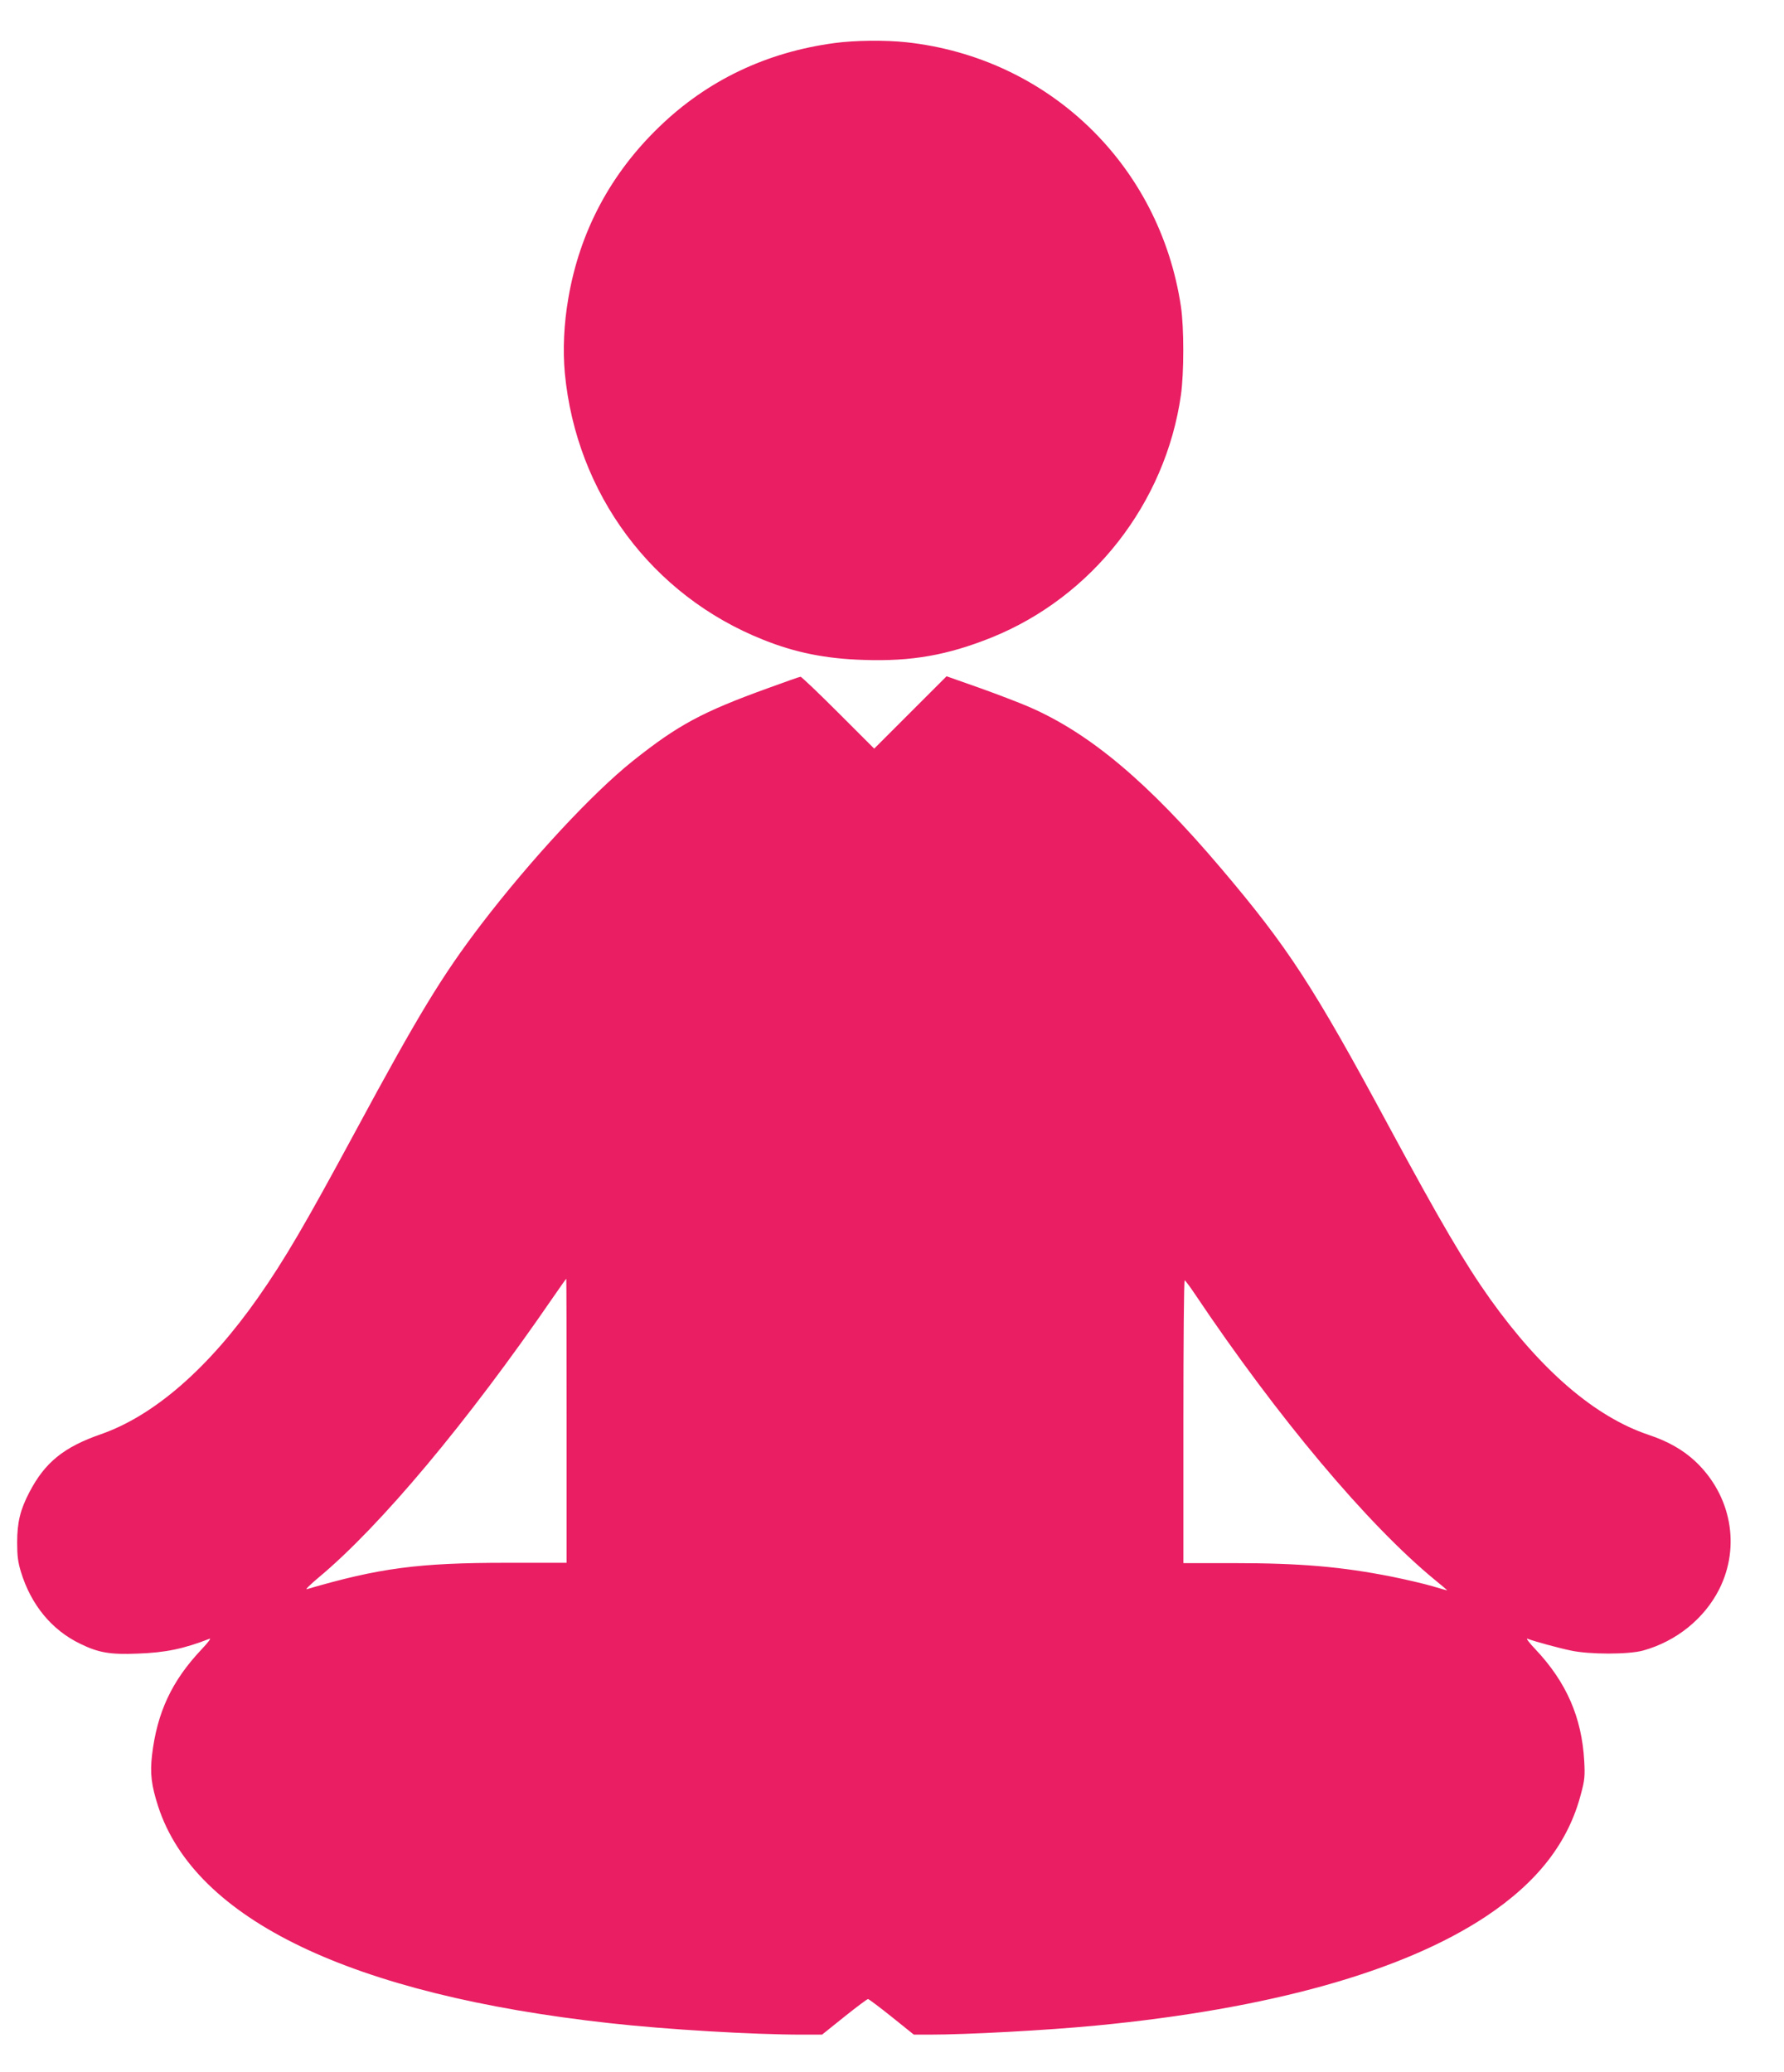
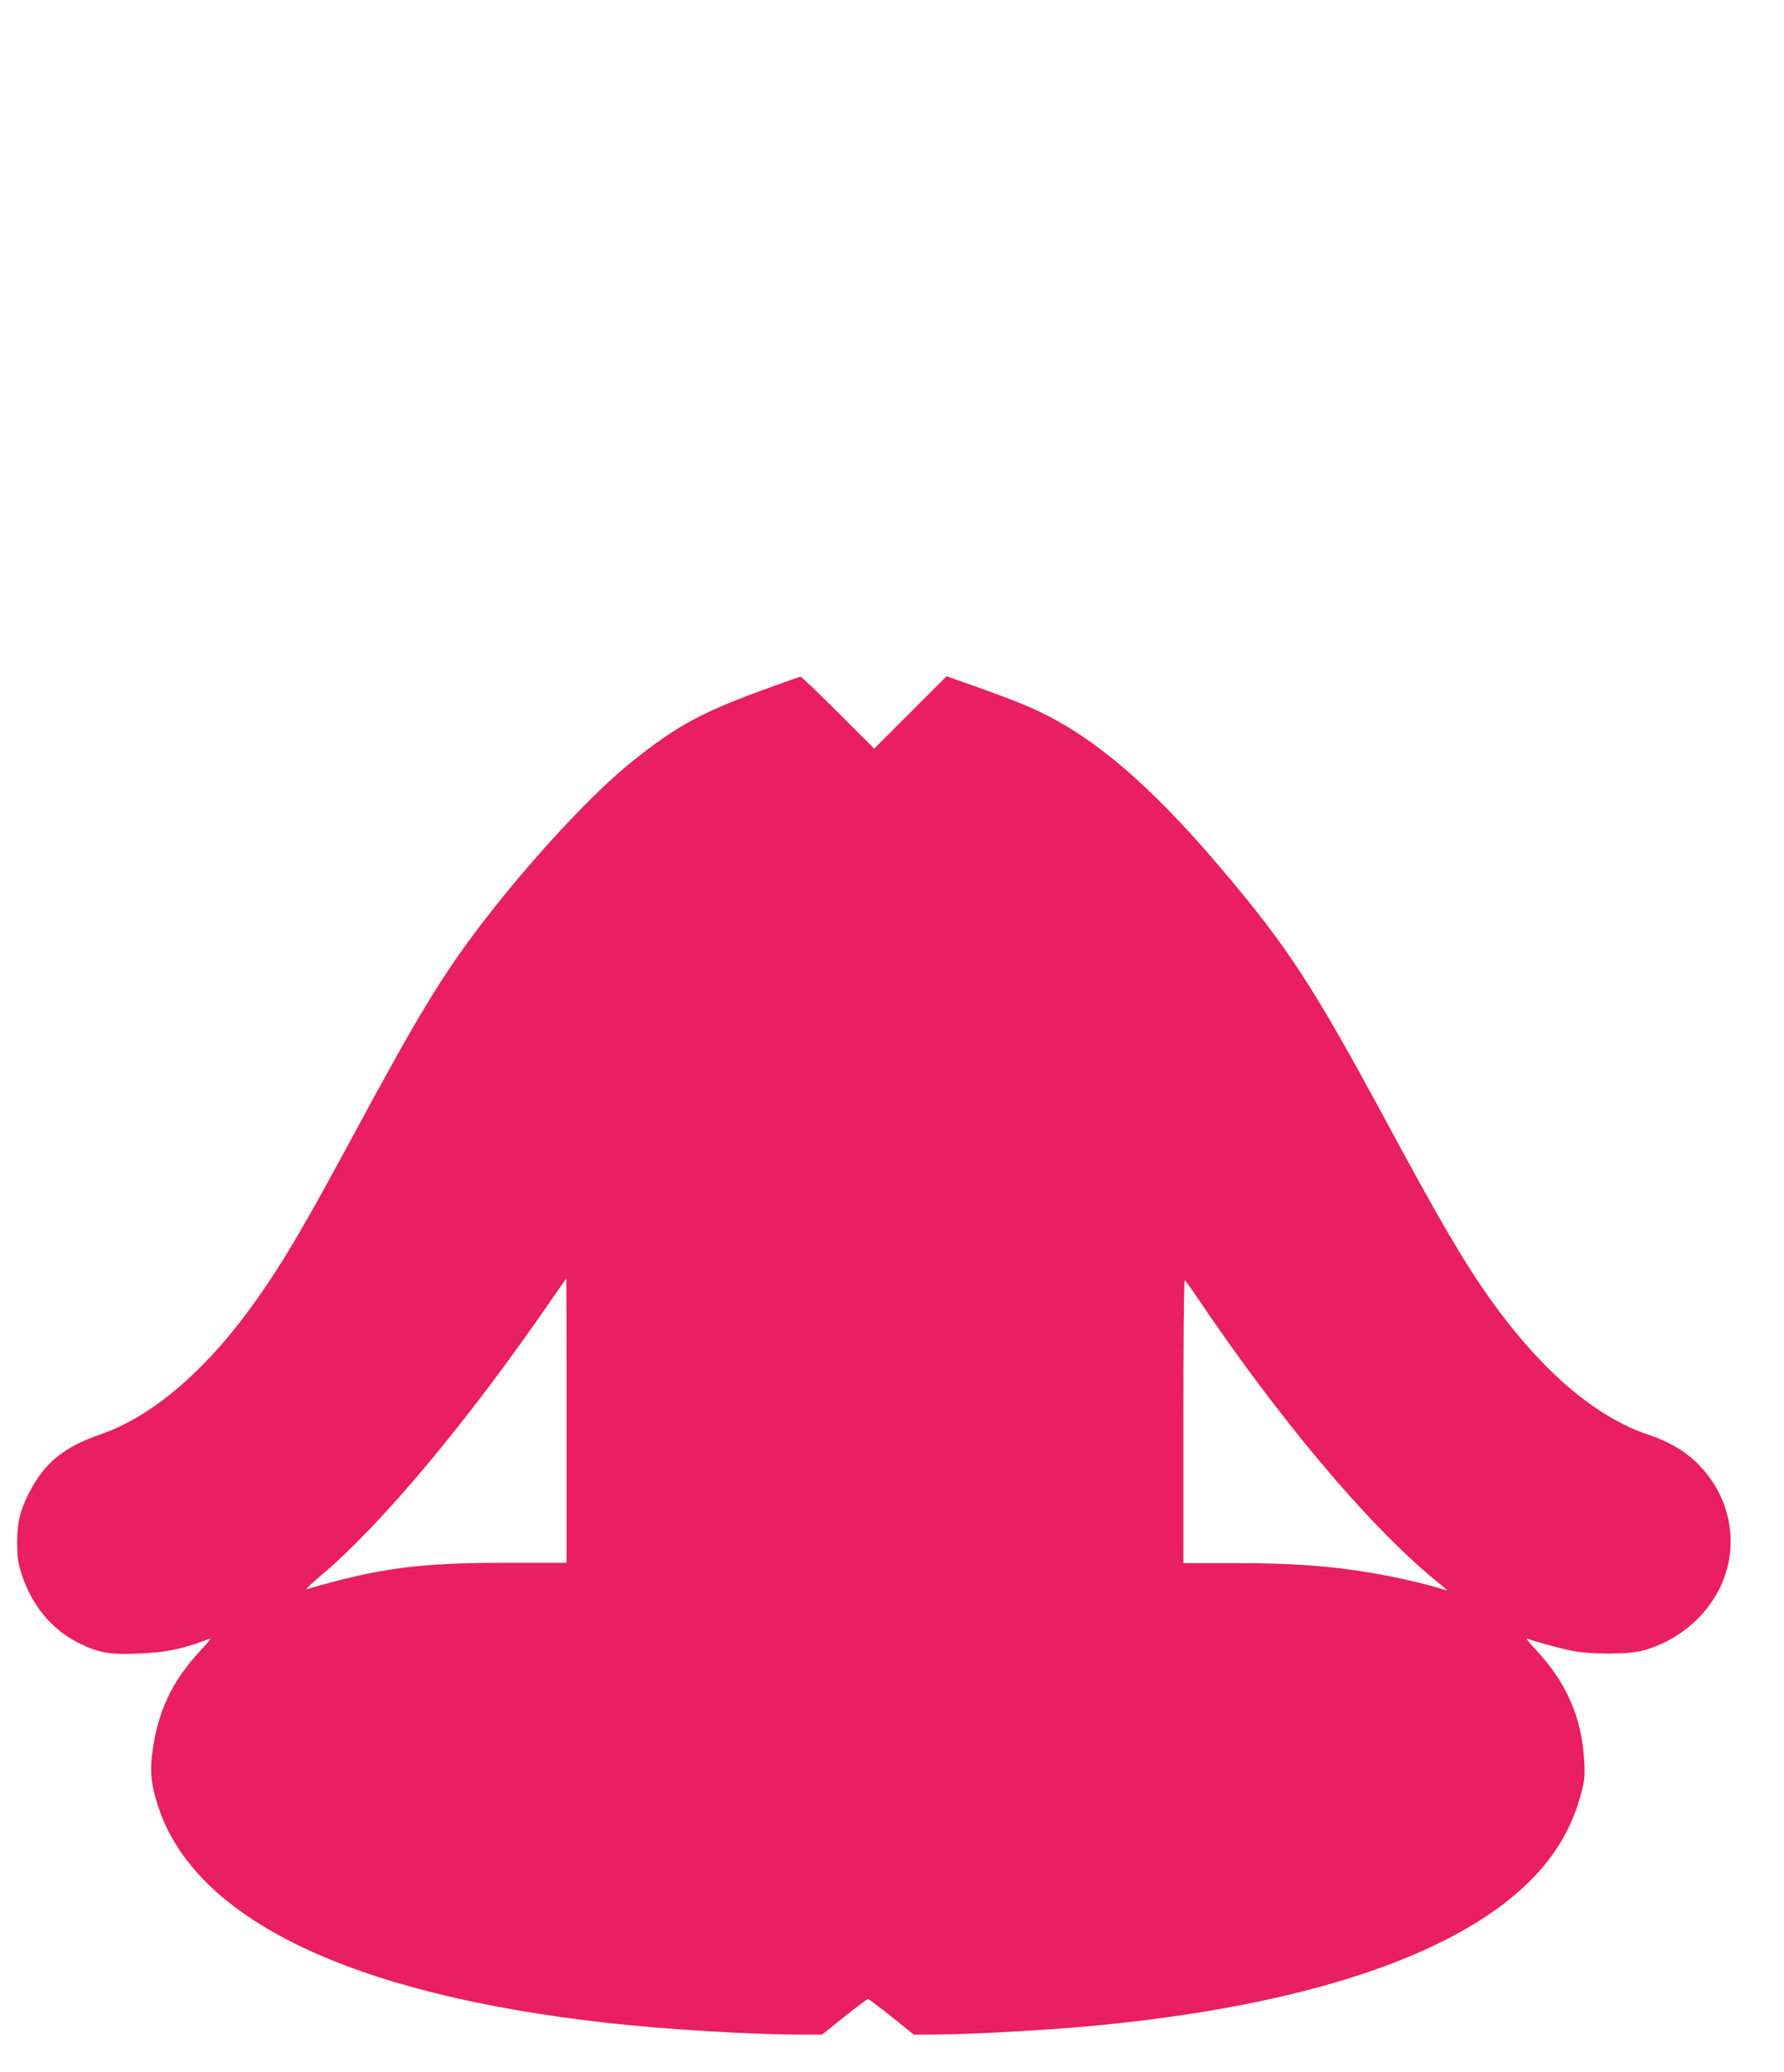
<svg xmlns="http://www.w3.org/2000/svg" version="1.0" width="1102pt" height="1280pt" viewBox="0 0 1102 1280" preserveAspectRatio="xMidYMid meet">
  <g transform="translate(0,1280) scale(0.1,-0.1)" fill="#e91e63" stroke="none">
-     <path d="M5155 12534 c-420 -56 -787 -231 -1083 -518 -302 -291 -491 -648 -561 -1057 -28 -160 -35 -322 -22 -464 71 -746 539 -1375 1227 -1648 197 -79 386 -117 620 -124 295 -10 516 29 788 138 623 251 1076 830 1171 1500 19 136 19 415 0 544 -131 877 -818 1539 -1697 1634 -128 14 -319 12 -443 -5z" />
    <path d="M4745 8549 c-409 -148 -557 -228 -837 -451 -249 -199 -628 -607 -935 -1008 -241 -316 -388 -557 -782 -1288 -305 -565 -432 -783 -596 -1017 -306 -437 -642 -730 -970 -845 -231 -80 -348 -175 -444 -360 -56 -107 -75 -185 -75 -310 0 -81 5 -122 23 -180 62 -204 190 -360 366 -445 114 -56 187 -68 355 -61 173 6 286 30 445 92 11 4 -12 -26 -51 -67 -183 -194 -274 -389 -305 -653 -13 -112 -4 -186 38 -316 227 -699 1194 -1163 2788 -1339 348 -39 885 -71 1191 -71 l122 0 137 110 c76 61 142 110 147 110 4 0 70 -49 146 -110 l137 -110 95 0 c234 0 729 27 1030 56 1072 103 1893 333 2407 673 321 213 511 458 589 759 23 85 25 110 20 202 -15 270 -110 487 -300 689 -39 41 -62 71 -51 67 45 -17 191 -57 268 -73 115 -25 356 -25 447 0 205 57 378 197 470 379 133 265 74 580 -147 789 -76 71 -168 124 -288 164 -331 111 -662 395 -979 838 -159 224 -307 476 -626 1067 -467 867 -624 1108 -1037 1595 -451 532 -811 835 -1187 998 -55 24 -193 77 -305 117 l-204 72 -223 -223 -224 -224 -223 223 c-122 122 -227 222 -232 221 -6 0 -95 -32 -200 -70z m-1245 -4526 l0 -878 -372 0 c-542 0 -785 -32 -1233 -163 -11 -3 22 29 73 72 382 318 922 964 1447 1729 44 64 81 116 83 117 1 0 2 -395 2 -877z m3880 784 c512 -764 1069 -1427 1484 -1768 42 -34 76 -63 76 -64 0 -1 -42 10 -94 26 -51 15 -163 41 -247 58 -312 62 -568 84 -976 84 l-313 0 0 874 c0 480 3 873 8 873 4 -1 32 -38 62 -83z" />
  </g>
</svg>